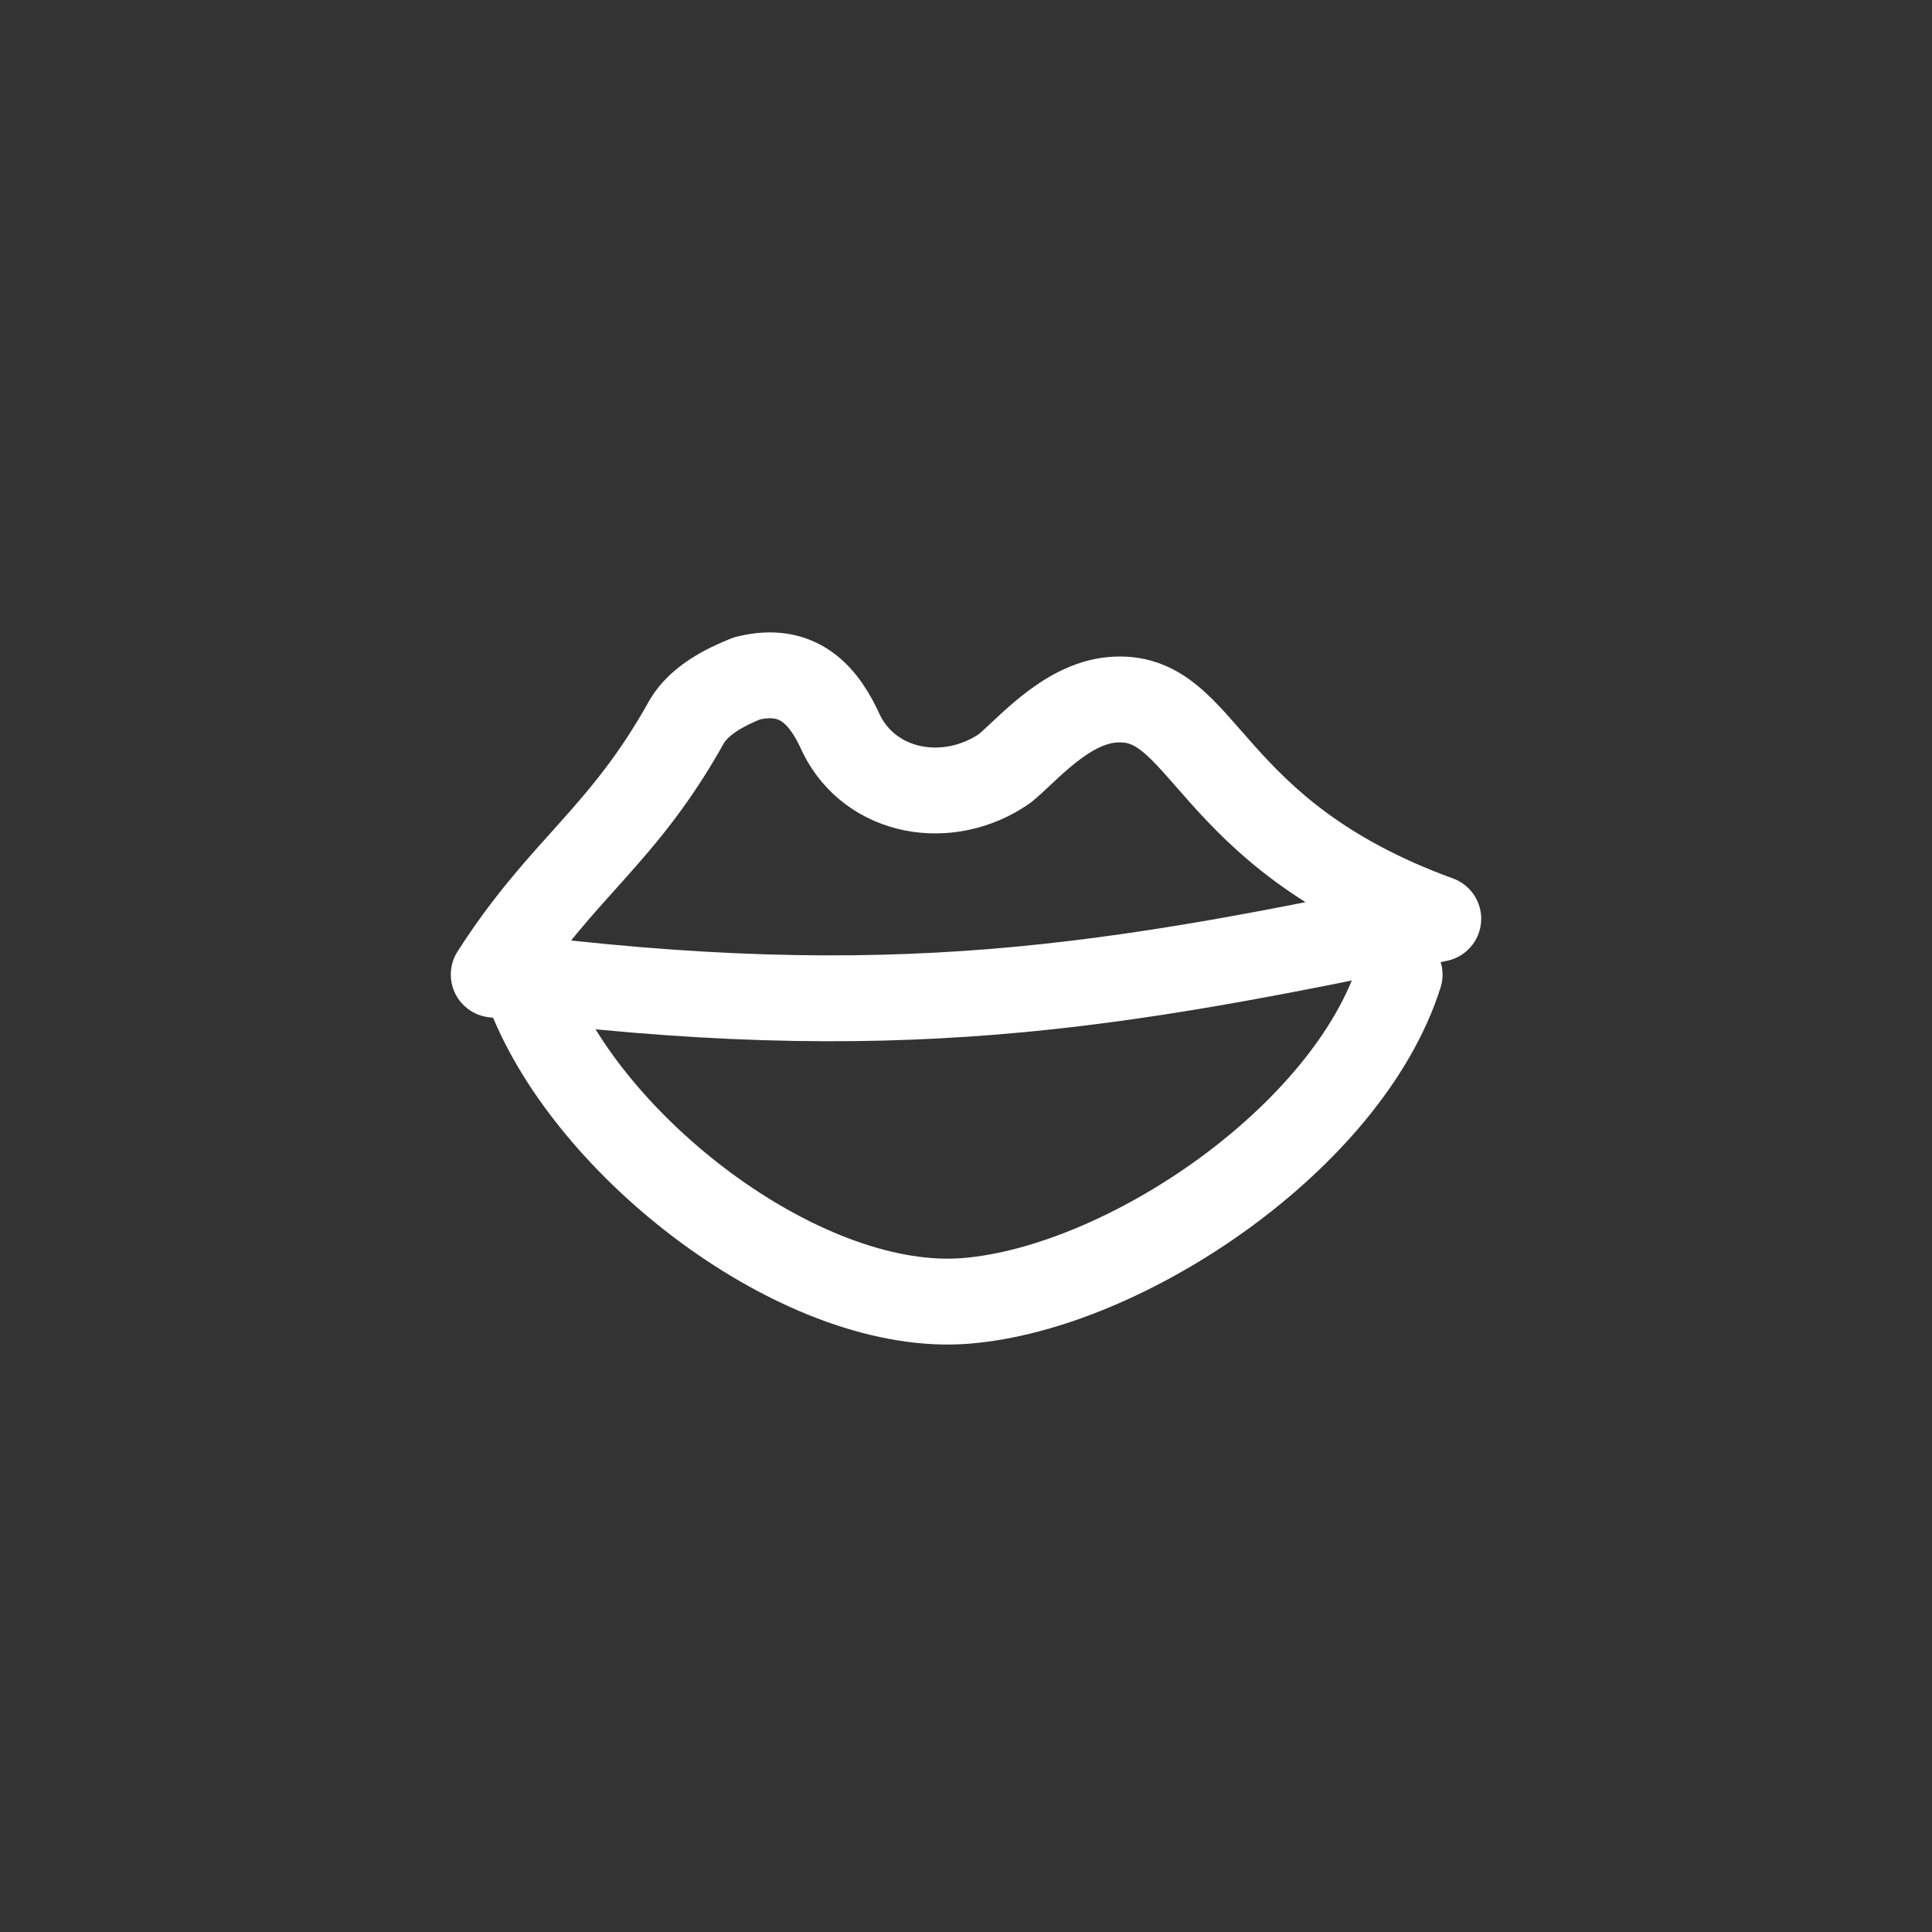
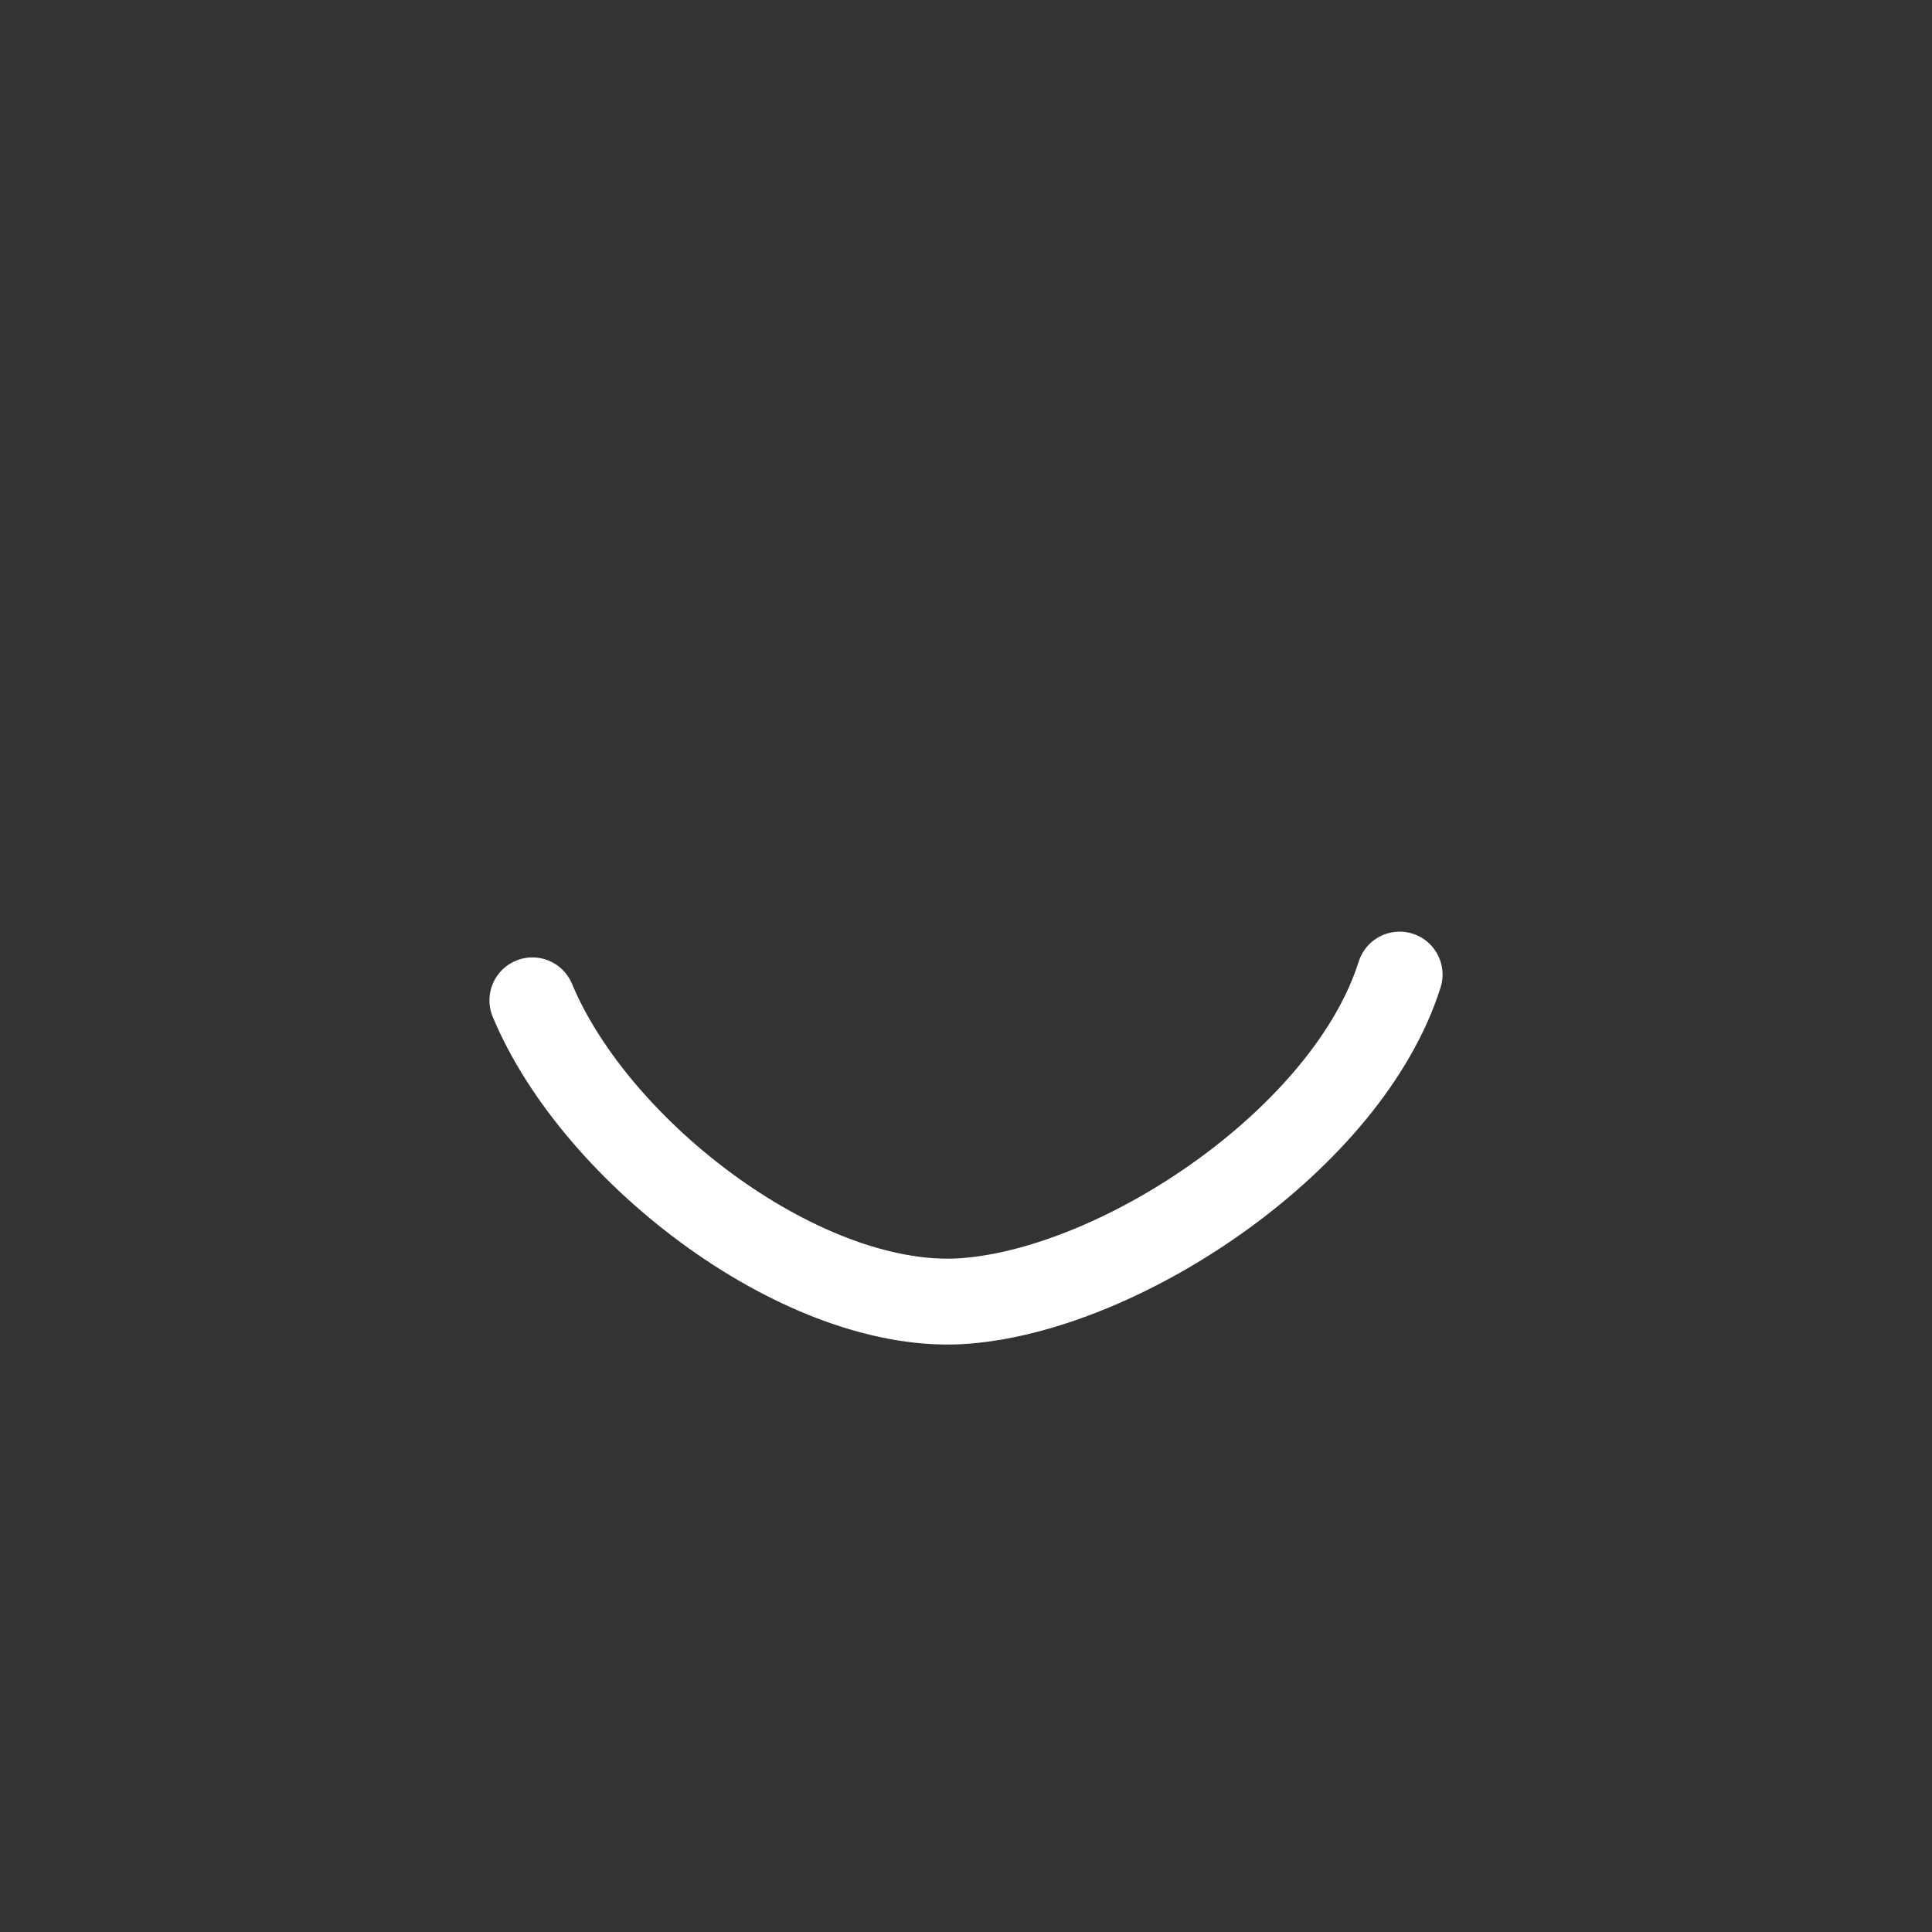
<svg xmlns="http://www.w3.org/2000/svg" version="1.1" id="圖層_1" x="0px" y="0px" viewBox="0 0 45 45" style="enable-background:new 0 0 45 45;" xml:space="preserve">
  <rect x="0" y="0" width="45" height="45" fill="#333333" stroke="none" />
  <style type="text/css">
	.st0{fill:none;stroke:#FFFFFF;stroke-width:2;stroke-linecap:round;stroke-linejoin:round;stroke-miterlimit:10;}
</style>
  <path class="st0" d="M32.6,22.7c-1.2,3.8-6.4,7.3-10.1,7.6c-3.7,0.3-8.6-3.4-10.1-7" />
-   <path class="st0" d="M33.5,21.4c-5.5-2-5.4-5.3-7.6-5.1c-1.1,0.1-2,1.2-2.5,1.6c-1.3,0.9-3.1,0.6-3.8-0.8c-0.4-0.9-1-1.6-2.2-1.3  c-0.5,0.2-1.1,0.5-1.4,1c-1.5,2.7-2.9,3.4-4.5,5.9C20.8,23.9,25.9,23,33.5,21.4" />
</svg>